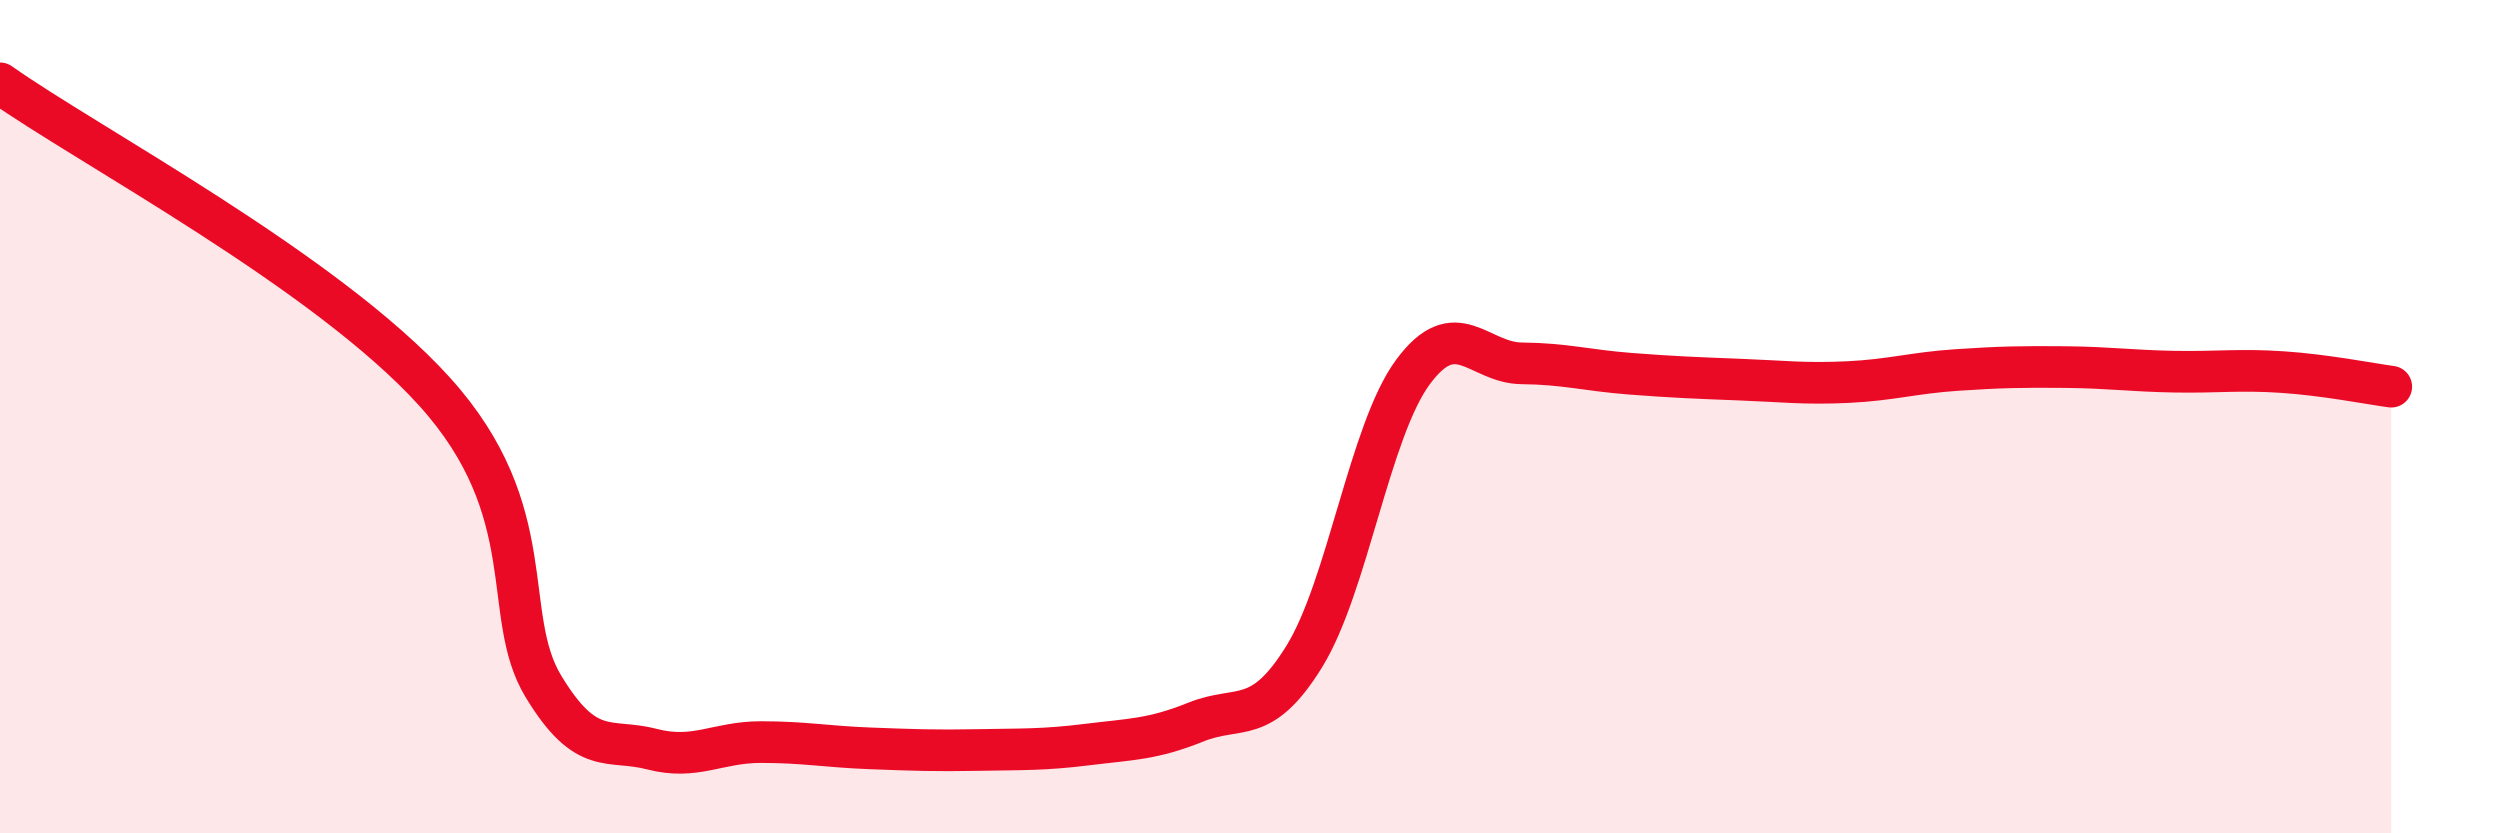
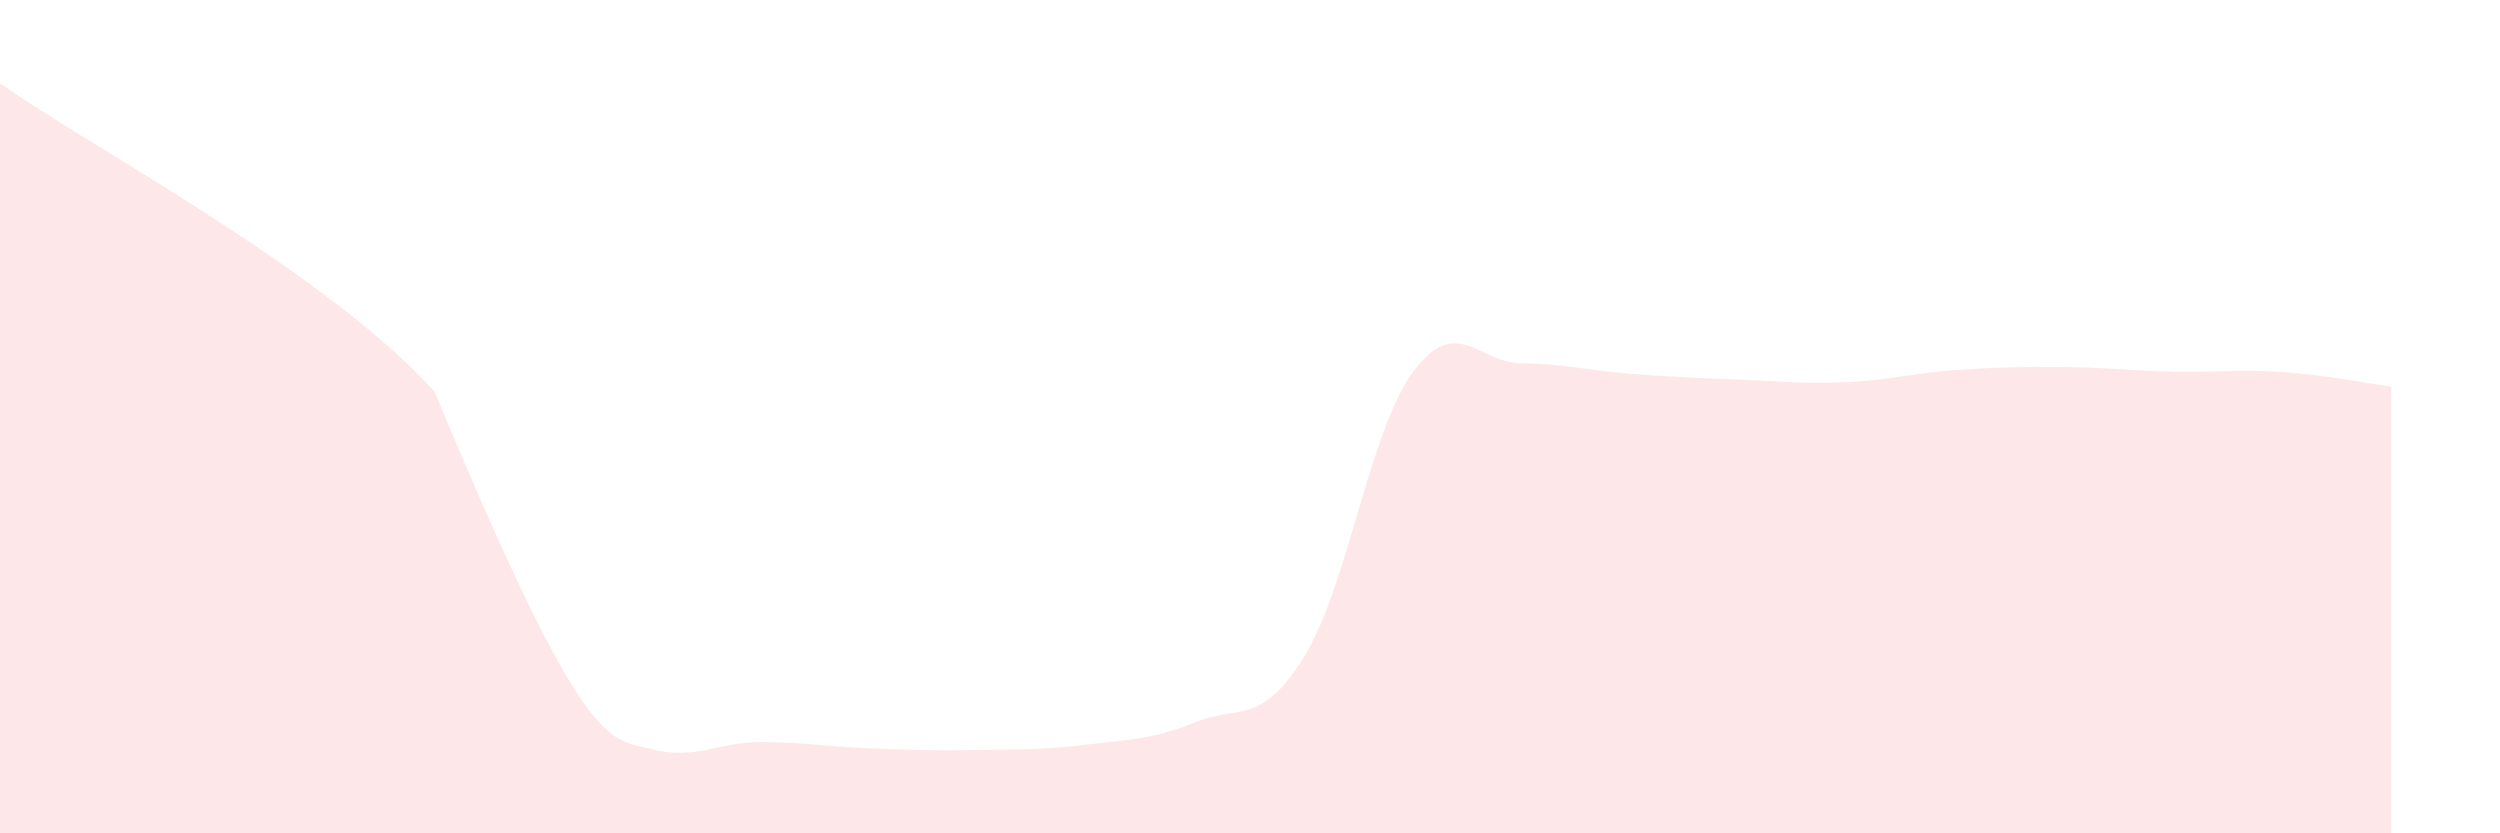
<svg xmlns="http://www.w3.org/2000/svg" width="60" height="20" viewBox="0 0 60 20">
-   <path d="M 0,2 C 2.09,3.48 7.82,6.51 10.43,9.4 C 13.04,12.29 12,14.75 13.04,16.47 C 14.08,18.19 14.61,17.71 15.65,17.98 C 16.69,18.25 17.22,17.81 18.26,17.81 C 19.3,17.81 19.83,17.92 20.87,17.96 C 21.91,18 22.44,18.02 23.48,18 C 24.52,17.98 25.05,18 26.09,17.87 C 27.13,17.74 27.66,17.75 28.7,17.33 C 29.74,16.91 30.26,17.44 31.3,15.76 C 32.34,14.08 32.87,10.34 33.91,8.93 C 34.95,7.52 35.48,8.71 36.52,8.72 C 37.56,8.73 38.09,8.89 39.13,8.97 C 40.17,9.05 40.7,9.07 41.74,9.11 C 42.78,9.15 43.31,9.22 44.35,9.17 C 45.39,9.12 45.92,8.95 46.96,8.88 C 48,8.81 48.53,8.8 49.57,8.81 C 50.61,8.82 51.13,8.9 52.17,8.92 C 53.21,8.94 53.74,8.86 54.78,8.93 C 55.82,9 56.87,9.21 57.39,9.28L57.39 20L0 20Z" fill="#EB0A25" opacity="0.1" stroke-linecap="round" stroke-linejoin="round" />
-   <path d="M 0,2 C 2.09,3.48 7.82,6.51 10.43,9.4 C 13.04,12.29 12,14.75 13.04,16.47 C 14.08,18.19 14.61,17.71 15.65,17.98 C 16.69,18.25 17.22,17.81 18.26,17.81 C 19.3,17.81 19.83,17.92 20.87,17.96 C 21.91,18 22.44,18.02 23.48,18 C 24.52,17.98 25.05,18 26.09,17.87 C 27.13,17.74 27.66,17.75 28.7,17.33 C 29.74,16.91 30.26,17.44 31.3,15.76 C 32.34,14.08 32.87,10.34 33.91,8.93 C 34.95,7.52 35.48,8.71 36.52,8.72 C 37.56,8.73 38.09,8.89 39.13,8.97 C 40.17,9.05 40.7,9.07 41.74,9.11 C 42.78,9.15 43.31,9.22 44.35,9.17 C 45.39,9.12 45.92,8.95 46.96,8.88 C 48,8.81 48.53,8.8 49.57,8.81 C 50.61,8.82 51.13,8.9 52.17,8.92 C 53.21,8.94 53.74,8.86 54.78,8.93 C 55.82,9 56.87,9.21 57.39,9.28" stroke="#EB0A25" stroke-width="1" fill="none" stroke-linecap="round" stroke-linejoin="round" />
+   <path d="M 0,2 C 2.09,3.48 7.82,6.51 10.43,9.4 C 14.08,18.19 14.61,17.71 15.65,17.98 C 16.69,18.25 17.22,17.81 18.26,17.81 C 19.3,17.81 19.83,17.92 20.87,17.96 C 21.91,18 22.44,18.02 23.48,18 C 24.52,17.98 25.05,18 26.09,17.87 C 27.13,17.74 27.66,17.75 28.7,17.33 C 29.74,16.91 30.26,17.44 31.3,15.76 C 32.34,14.08 32.87,10.34 33.91,8.93 C 34.95,7.52 35.48,8.71 36.52,8.72 C 37.56,8.73 38.09,8.89 39.13,8.97 C 40.17,9.05 40.7,9.07 41.74,9.11 C 42.78,9.15 43.31,9.22 44.35,9.17 C 45.39,9.12 45.92,8.95 46.96,8.88 C 48,8.81 48.53,8.8 49.57,8.81 C 50.61,8.82 51.13,8.9 52.17,8.92 C 53.21,8.94 53.74,8.86 54.78,8.93 C 55.82,9 56.87,9.21 57.39,9.28L57.39 20L0 20Z" fill="#EB0A25" opacity="0.1" stroke-linecap="round" stroke-linejoin="round" />
</svg>